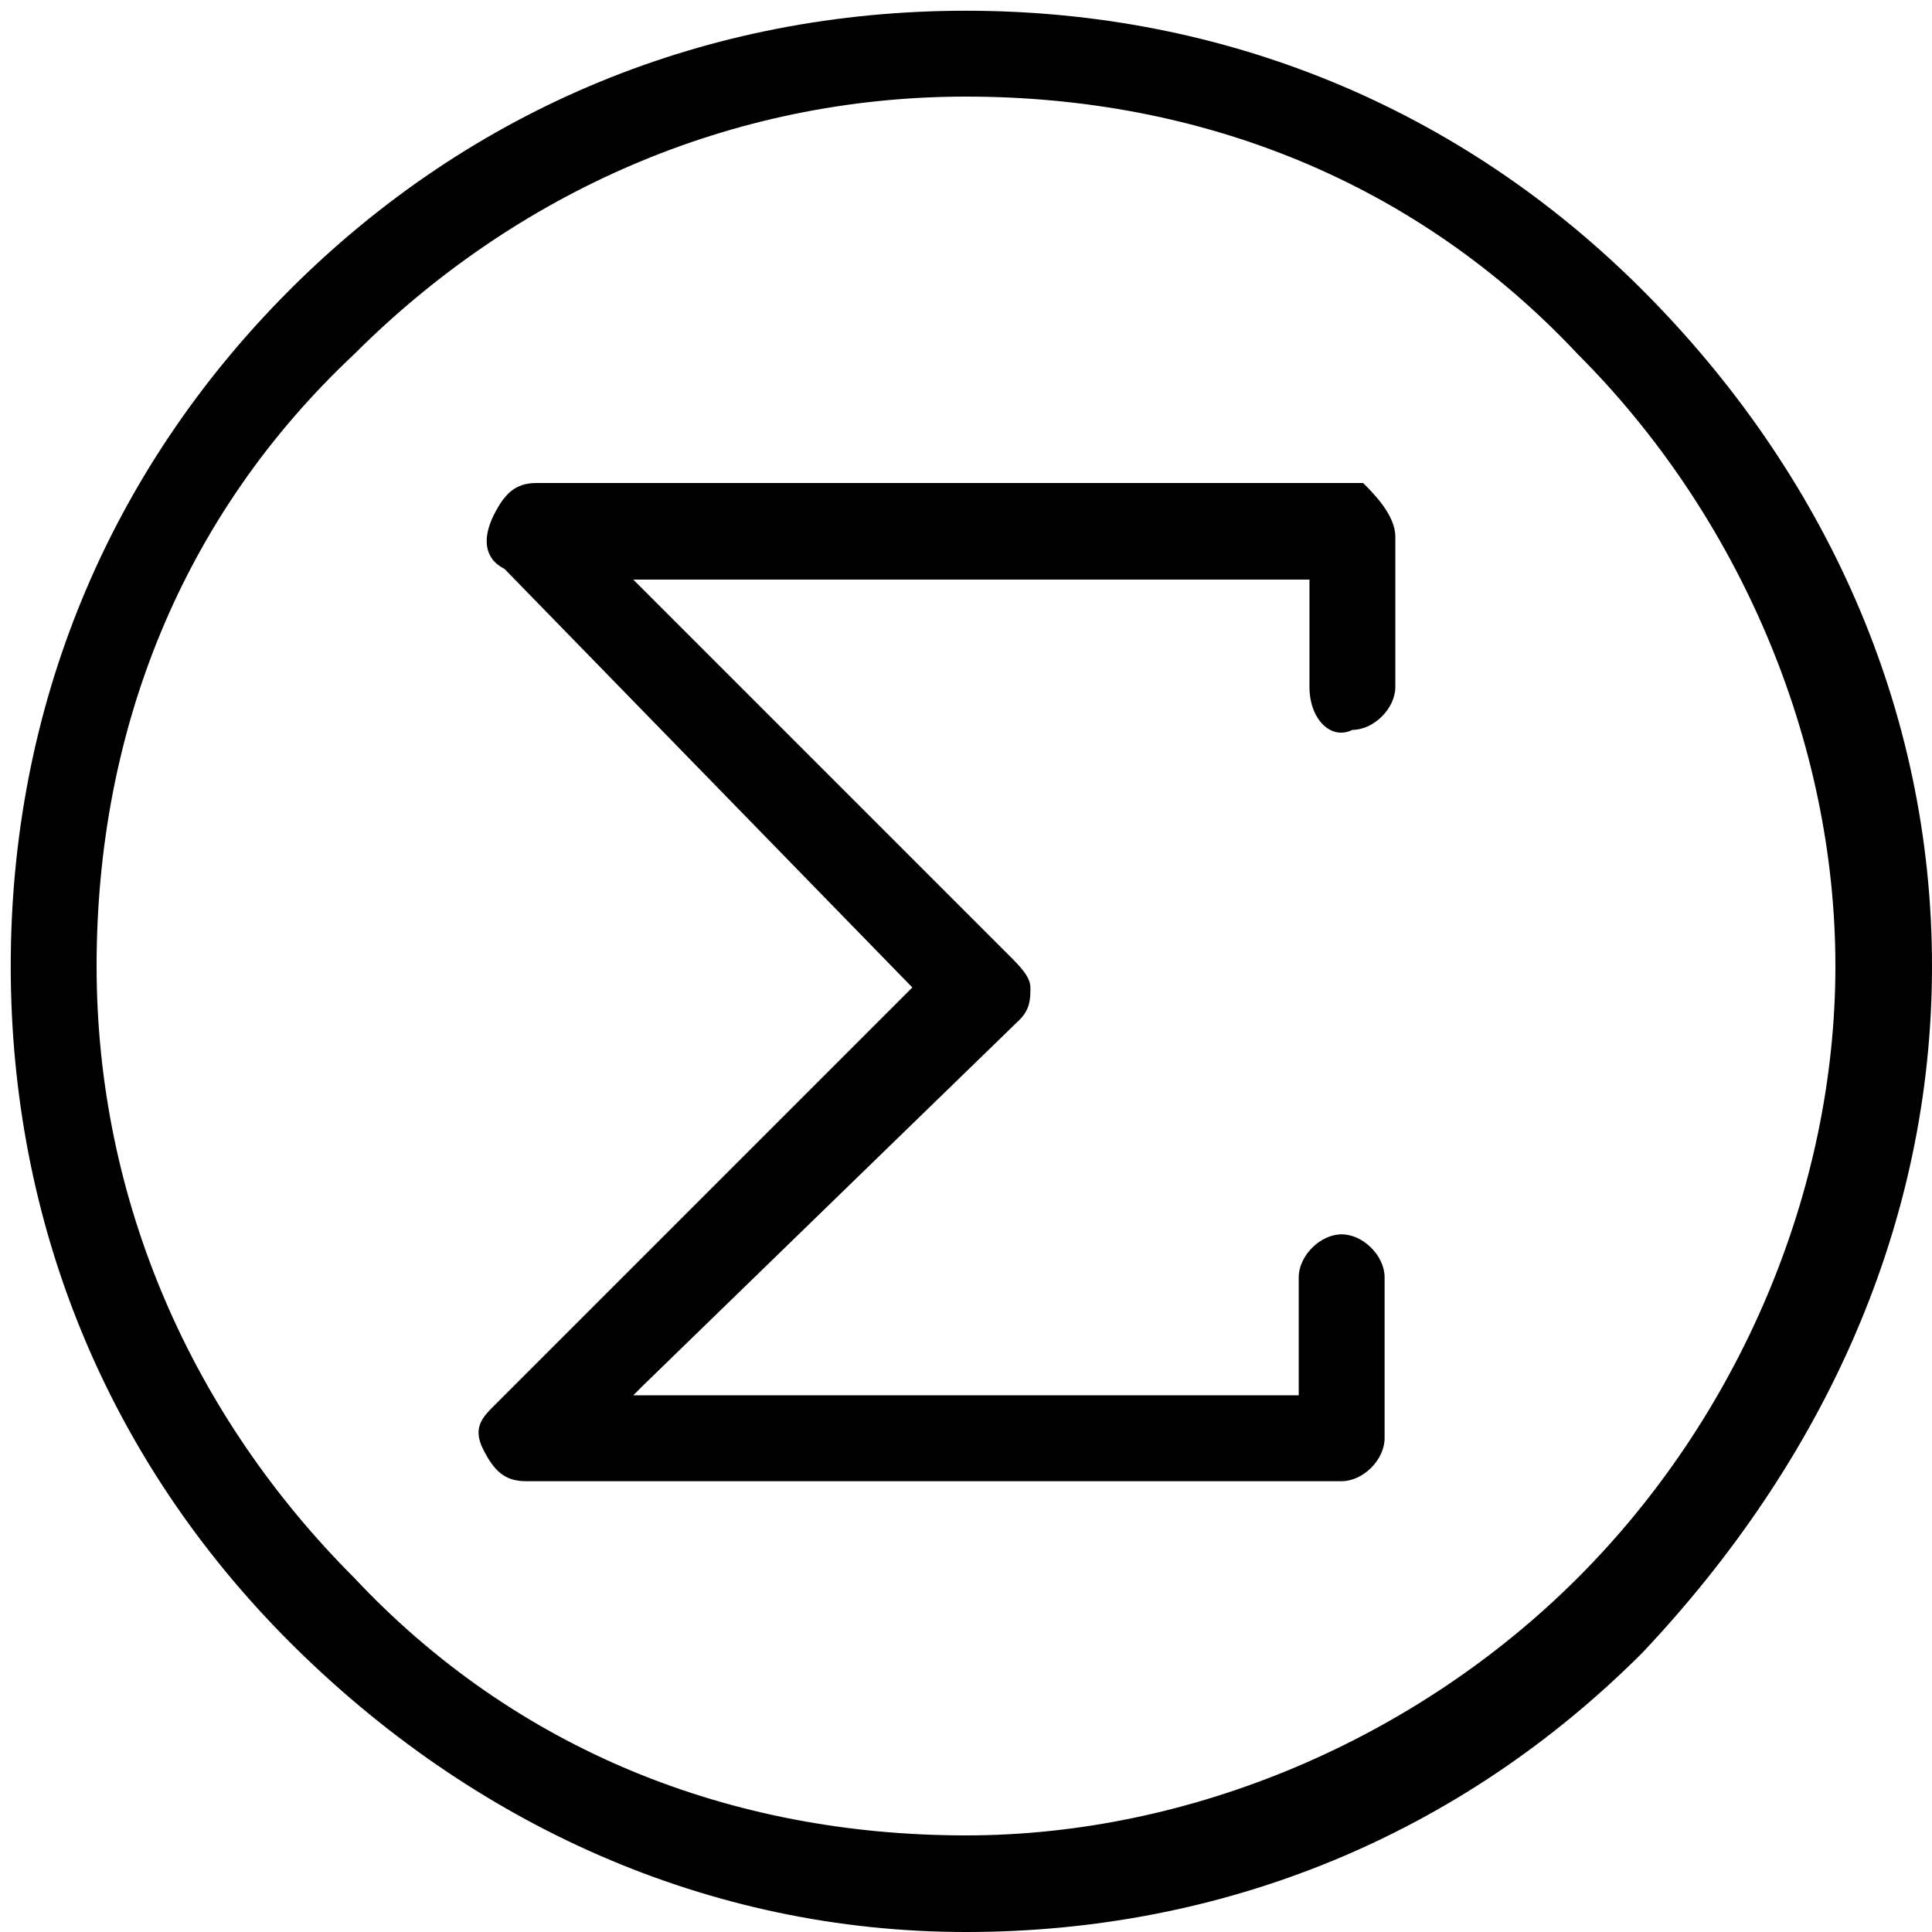
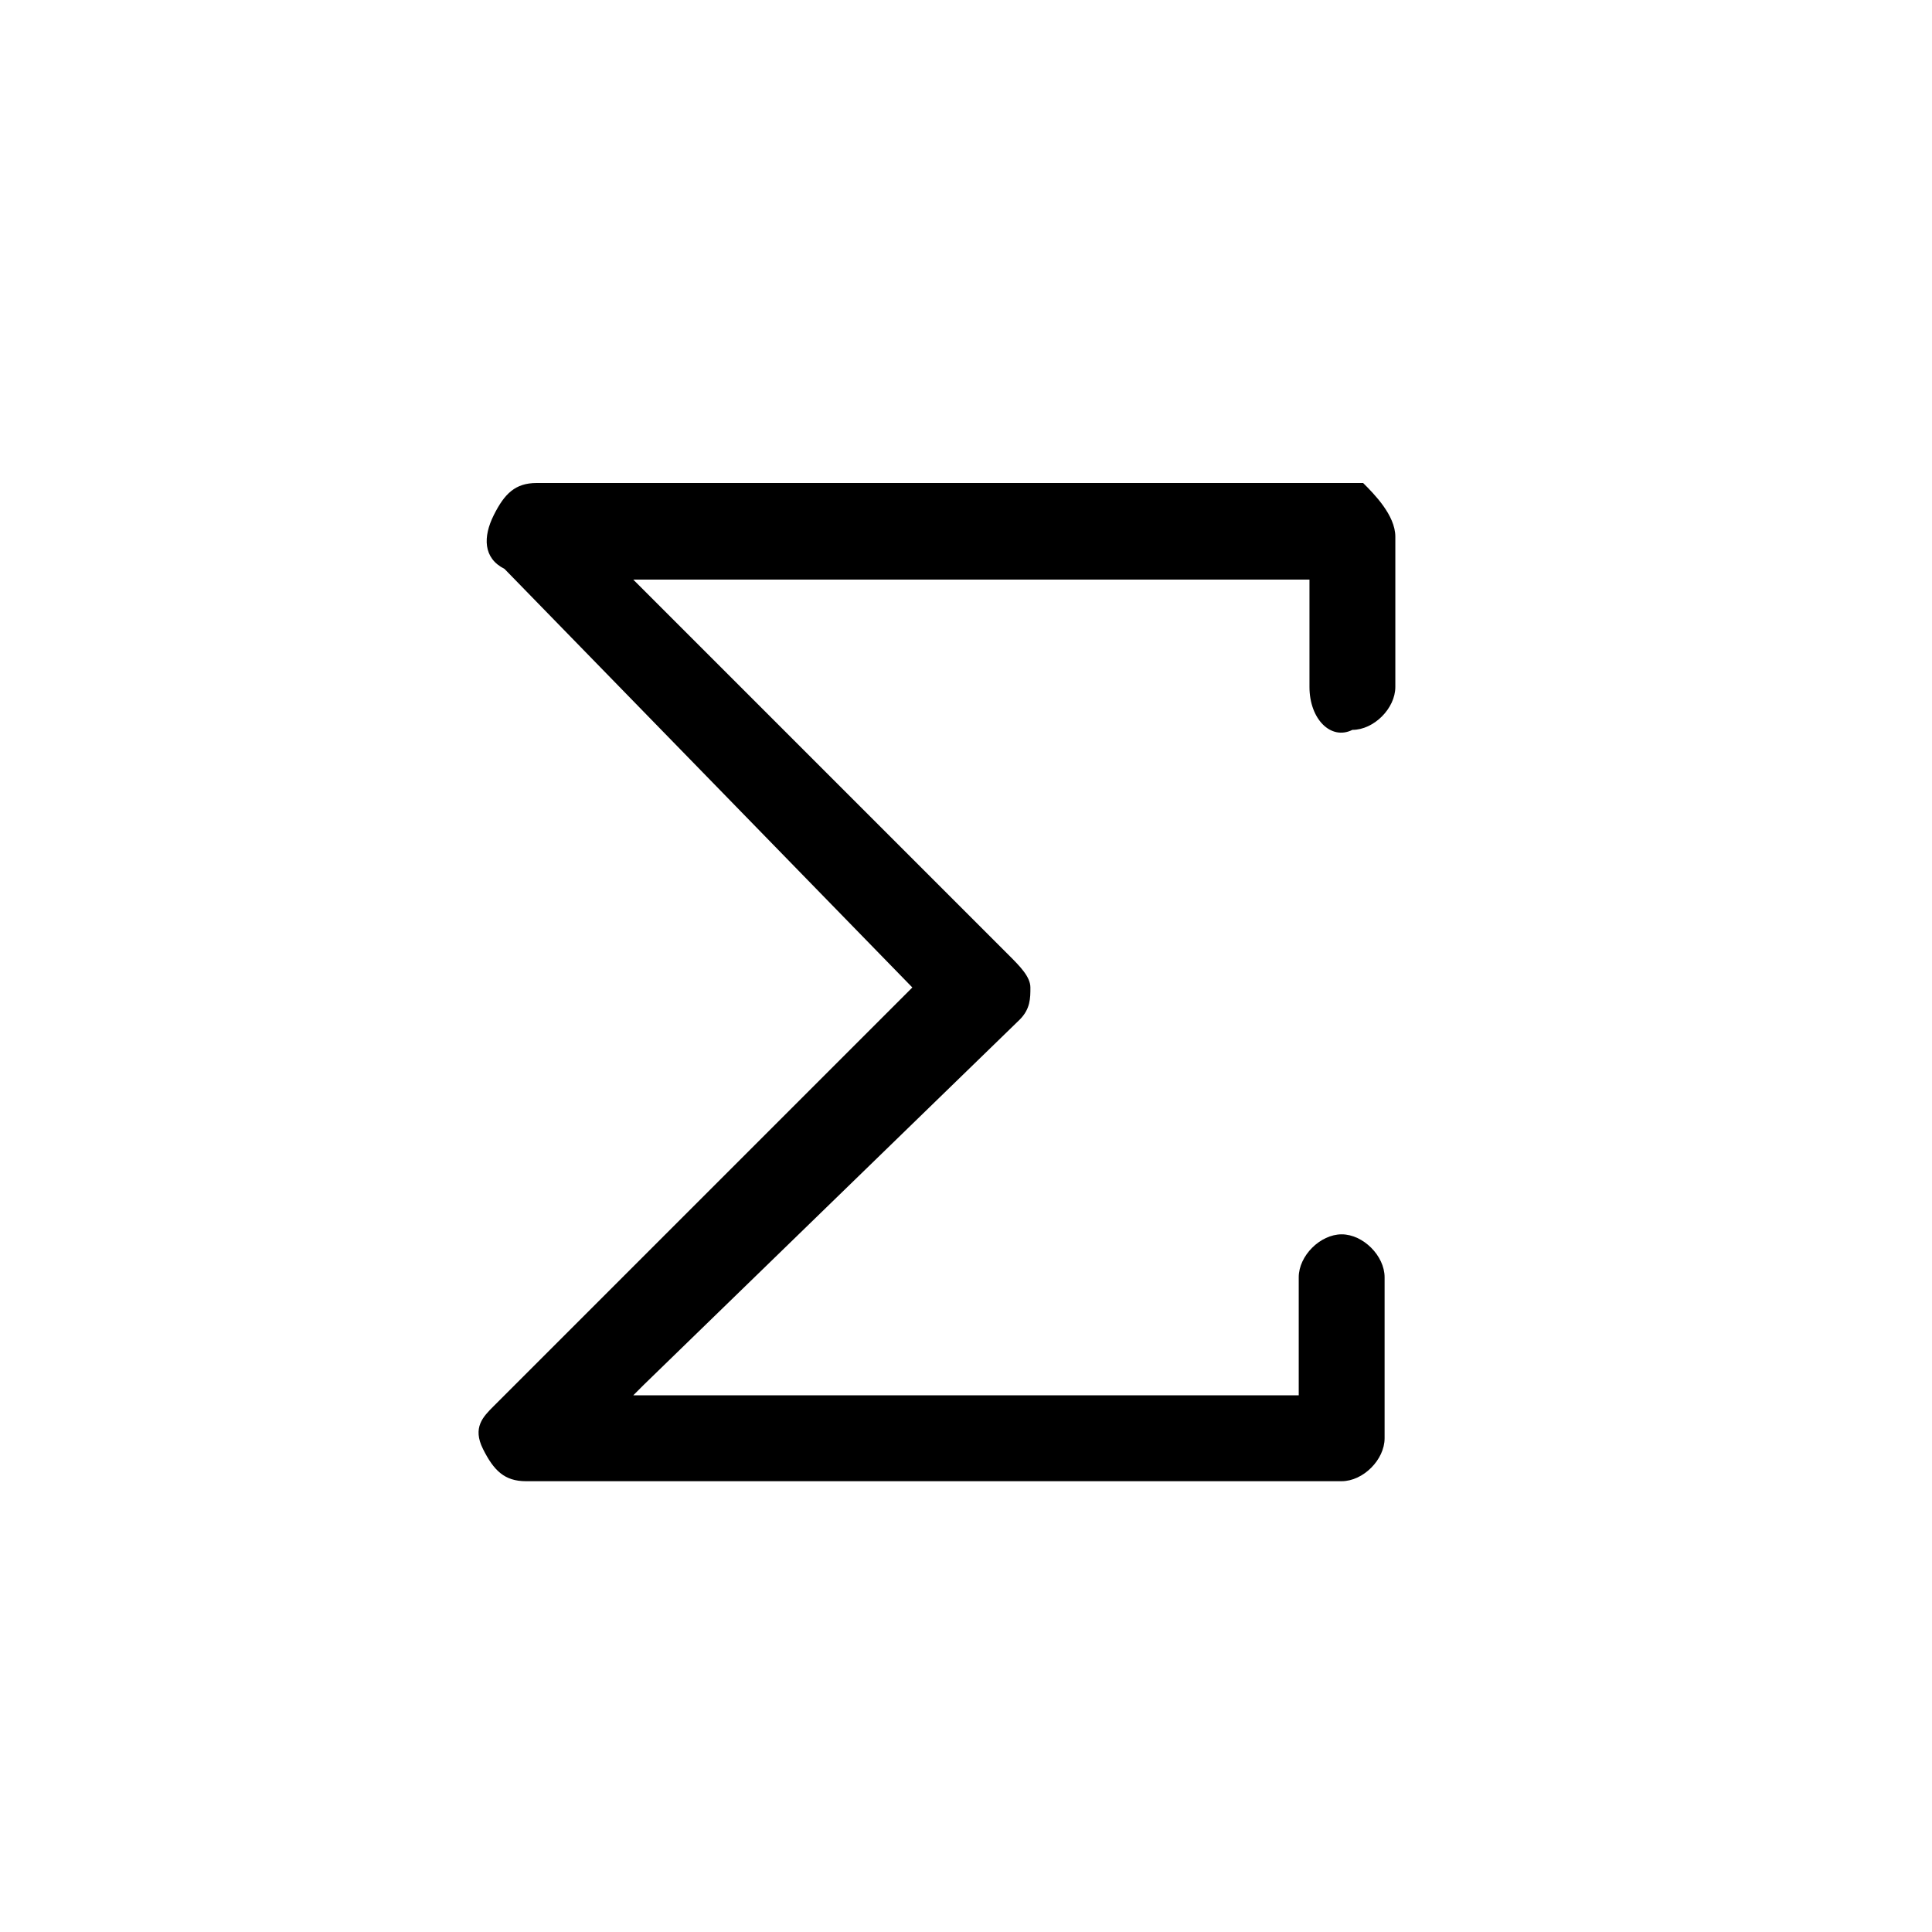
<svg xmlns="http://www.w3.org/2000/svg" version="1.1" id="Layer_1" x="0px" y="0px" viewBox="0 0 18 18" enable-background="new 0 0 18 18" xml:space="preserve">
  <g>
    <g>
-       <path d="M15.3,2.7C13.6,1,11.4,0.1,9,0.1C6.6,0.1,4.4,1,2.7,2.7C1,4.4,0.1,6.6,0.1,9c0,2.4,0.9,4.6,2.6,6.3C4.4,17,6.6,18,9,18    c2.4,0,4.6-0.9,6.3-2.6C17,13.6,18,11.4,18,9C18,6.6,17,4.4,15.3,2.7z M14.7,14.7c-1.5,1.5-3.6,2.4-5.7,2.4    c-2.2,0-4.2-0.8-5.7-2.4C1.8,13.2,0.9,11.2,0.9,9c0-2.2,0.8-4.2,2.4-5.7C4.8,1.8,6.8,0.9,9,0.9c2.2,0,4.2,0.8,5.7,2.4    c1.5,1.5,2.4,3.6,2.4,5.7S16.2,13.2,14.7,14.7z" />
-     </g>
+       </g>
    <g>
      <path d="M12.2,6.4v-1H5.9l3.5,3.5C9.5,9,9.6,9.1,9.6,9.2c0,0.1,0,0.2-0.1,0.3L6,12.9L5.9,13h6.2v-1.1c0-0.2,0.2-0.4,0.4-0.4    c0.2,0,0.4,0.2,0.4,0.4v1.5c0,0.2-0.2,0.4-0.4,0.4H4.9c-0.2,0-0.3-0.1-0.4-0.3c-0.1-0.2,0-0.3,0.1-0.4l3.9-3.9l0,0L4.7,5.3    C4.5,5.2,4.5,5,4.6,4.8c0.1-0.2,0.2-0.3,0.4-0.3h7.7C12.8,4.6,13,4.8,13,5v1.4c0,0.2-0.2,0.4-0.4,0.4C12.4,6.9,12.2,6.7,12.2,6.4z    " />
    </g>
  </g>
</svg>